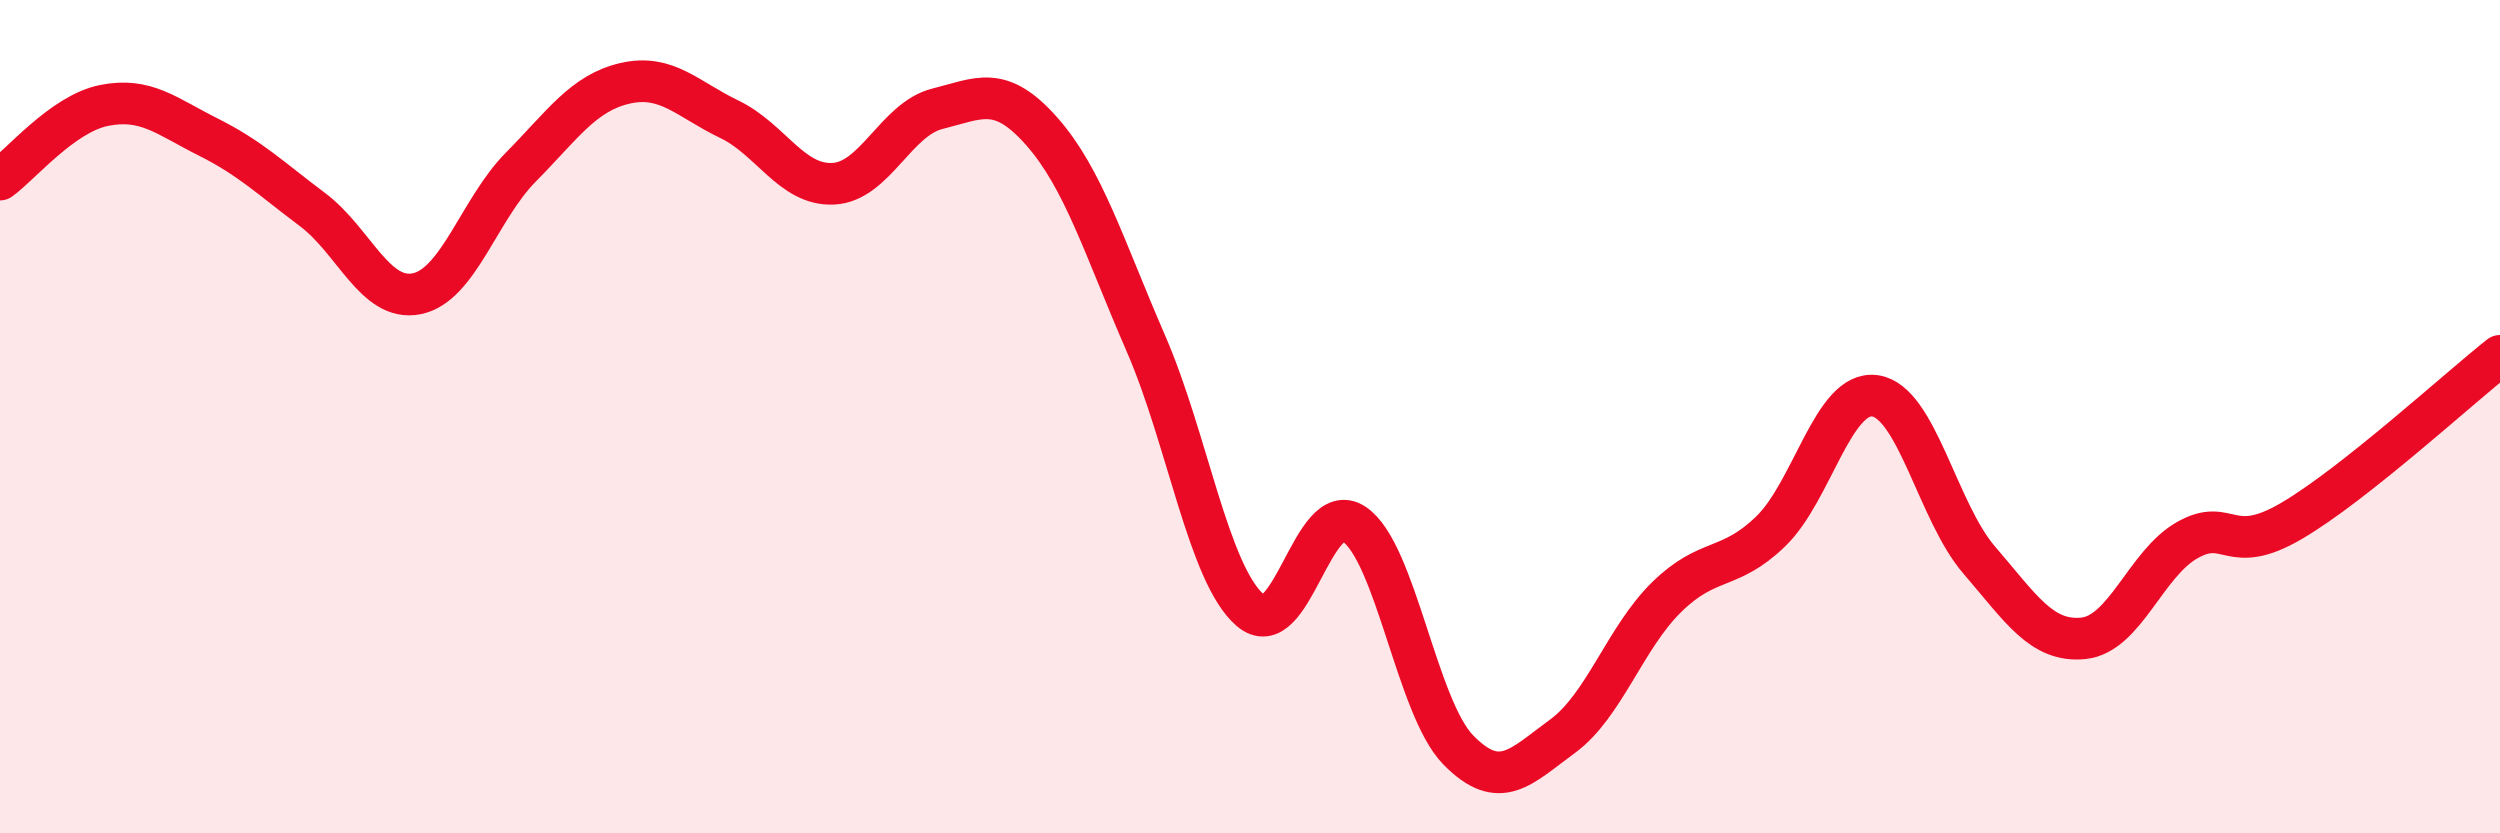
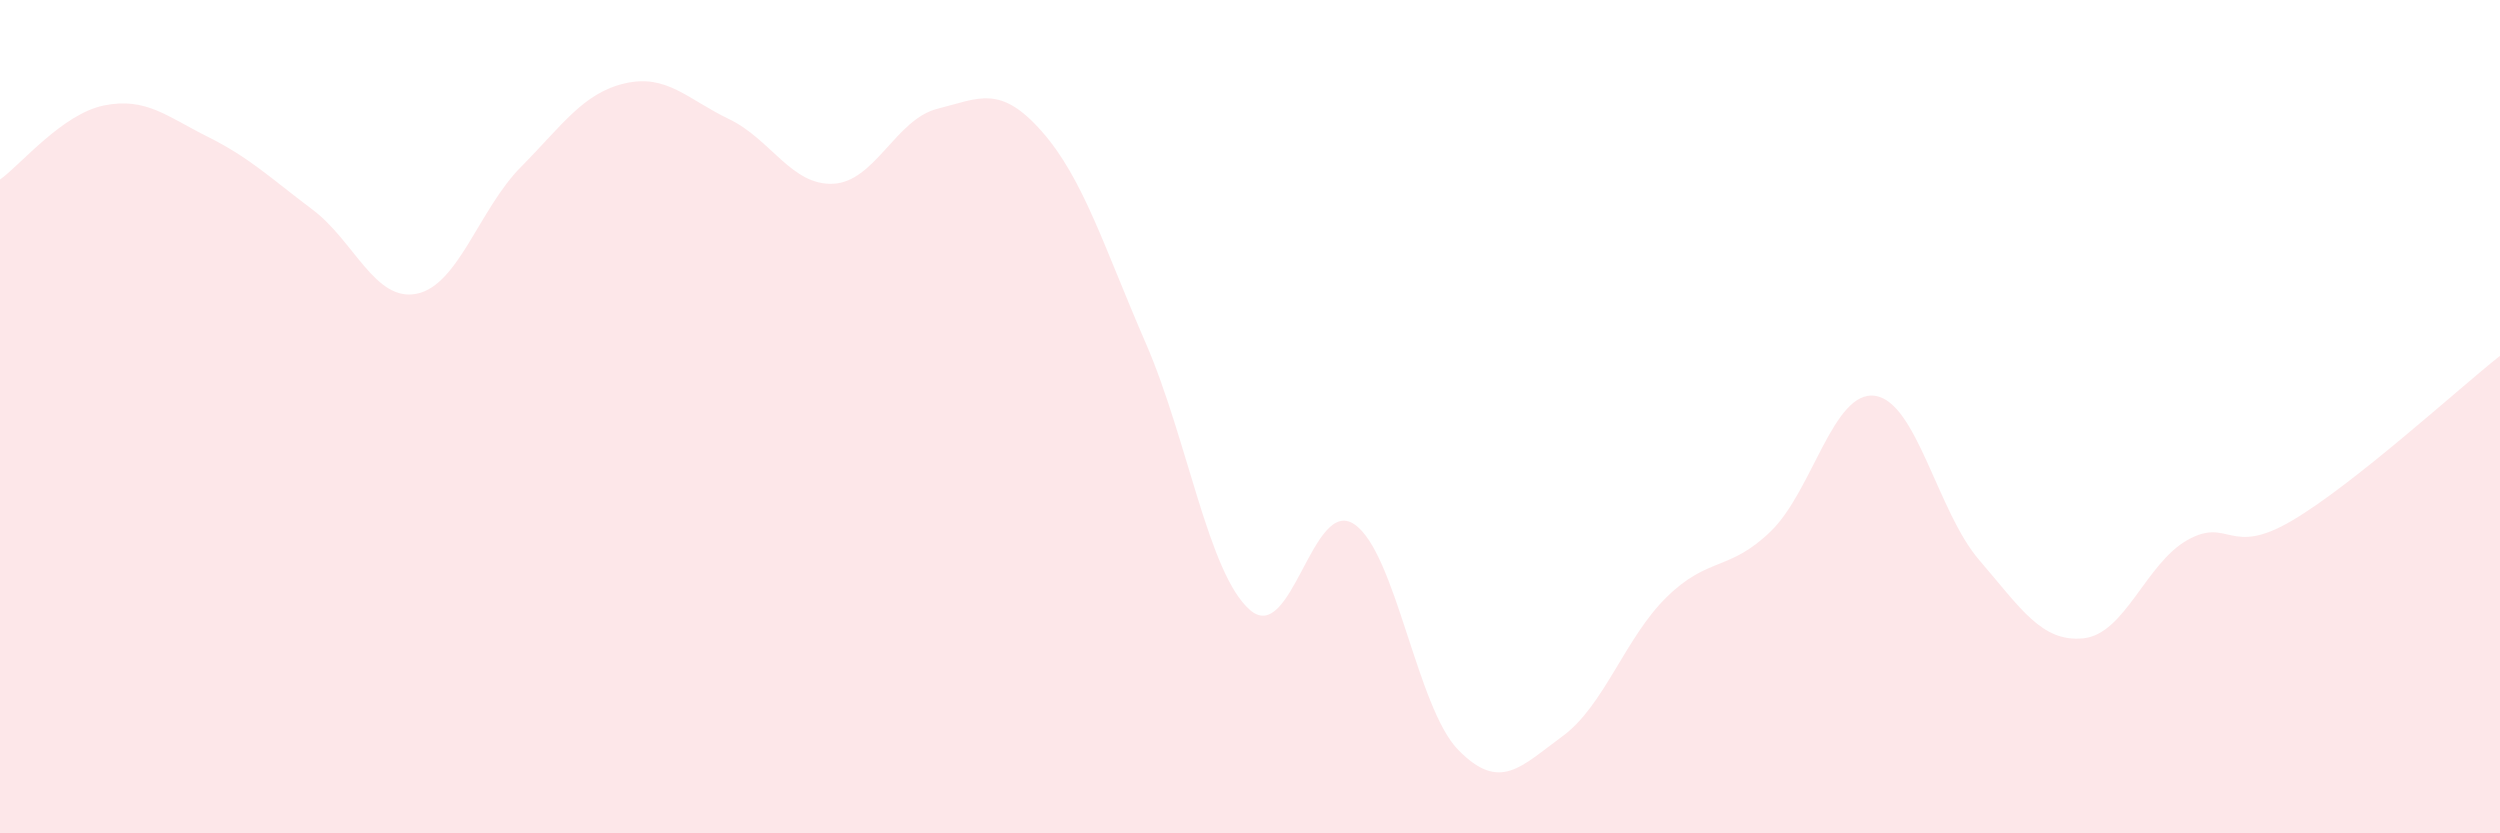
<svg xmlns="http://www.w3.org/2000/svg" width="60" height="20" viewBox="0 0 60 20">
  <path d="M 0,4.31 C 0.5,3.95 1.5,2.73 2.5,2.53 C 3.5,2.33 4,2.79 5,3.29 C 6,3.79 6.5,4.28 7.5,5.03 C 8.5,5.78 9,7.25 10,7.05 C 11,6.85 11.5,5.02 12.5,4.01 C 13.5,3 14,2.23 15,2 C 16,1.77 16.5,2.38 17.5,2.86 C 18.5,3.34 19,4.46 20,4.41 C 21,4.36 21.5,2.86 22.5,2.61 C 23.5,2.36 24,2.02 25,3.15 C 26,4.28 26.5,5.94 27.5,8.24 C 28.5,10.54 29,13.77 30,14.64 C 31,15.51 31.5,11.91 32.5,12.58 C 33.5,13.25 34,16.98 35,18 C 36,19.02 36.5,18.4 37.5,17.67 C 38.5,16.94 39,15.31 40,14.33 C 41,13.35 41.5,13.72 42.5,12.75 C 43.5,11.78 44,9.36 45,9.5 C 46,9.64 46.5,12.28 47.5,13.44 C 48.5,14.6 49,15.42 50,15.32 C 51,15.22 51.5,13.52 52.5,12.96 C 53.5,12.4 53.5,13.38 55,12.5 C 56.5,11.62 59,9.33 60,8.54L60 20L0 20Z" fill="#EB0A25" opacity="0.1" stroke-linecap="round" stroke-linejoin="round" />
-   <path d="M 0,4.31 C 0.5,3.95 1.5,2.73 2.5,2.53 C 3.5,2.33 4,2.79 5,3.29 C 6,3.79 6.5,4.28 7.5,5.03 C 8.5,5.78 9,7.25 10,7.05 C 11,6.85 11.5,5.02 12.5,4.01 C 13.5,3 14,2.23 15,2 C 16,1.77 16.5,2.38 17.5,2.86 C 18.5,3.34 19,4.46 20,4.41 C 21,4.36 21.5,2.86 22.5,2.61 C 23.5,2.36 24,2.02 25,3.15 C 26,4.28 26.5,5.94 27.5,8.24 C 28.5,10.54 29,13.77 30,14.64 C 31,15.51 31.5,11.91 32.5,12.58 C 33.5,13.25 34,16.98 35,18 C 36,19.02 36.5,18.4 37.5,17.67 C 38.5,16.94 39,15.31 40,14.33 C 41,13.35 41.5,13.72 42.5,12.75 C 43.5,11.78 44,9.36 45,9.5 C 46,9.64 46.5,12.28 47.5,13.44 C 48.5,14.6 49,15.42 50,15.32 C 51,15.22 51.5,13.52 52.5,12.96 C 53.5,12.4 53.5,13.38 55,12.5 C 56.5,11.62 59,9.33 60,8.54" stroke="#EB0A25" stroke-width="1" fill="none" stroke-linecap="round" stroke-linejoin="round" />
</svg>